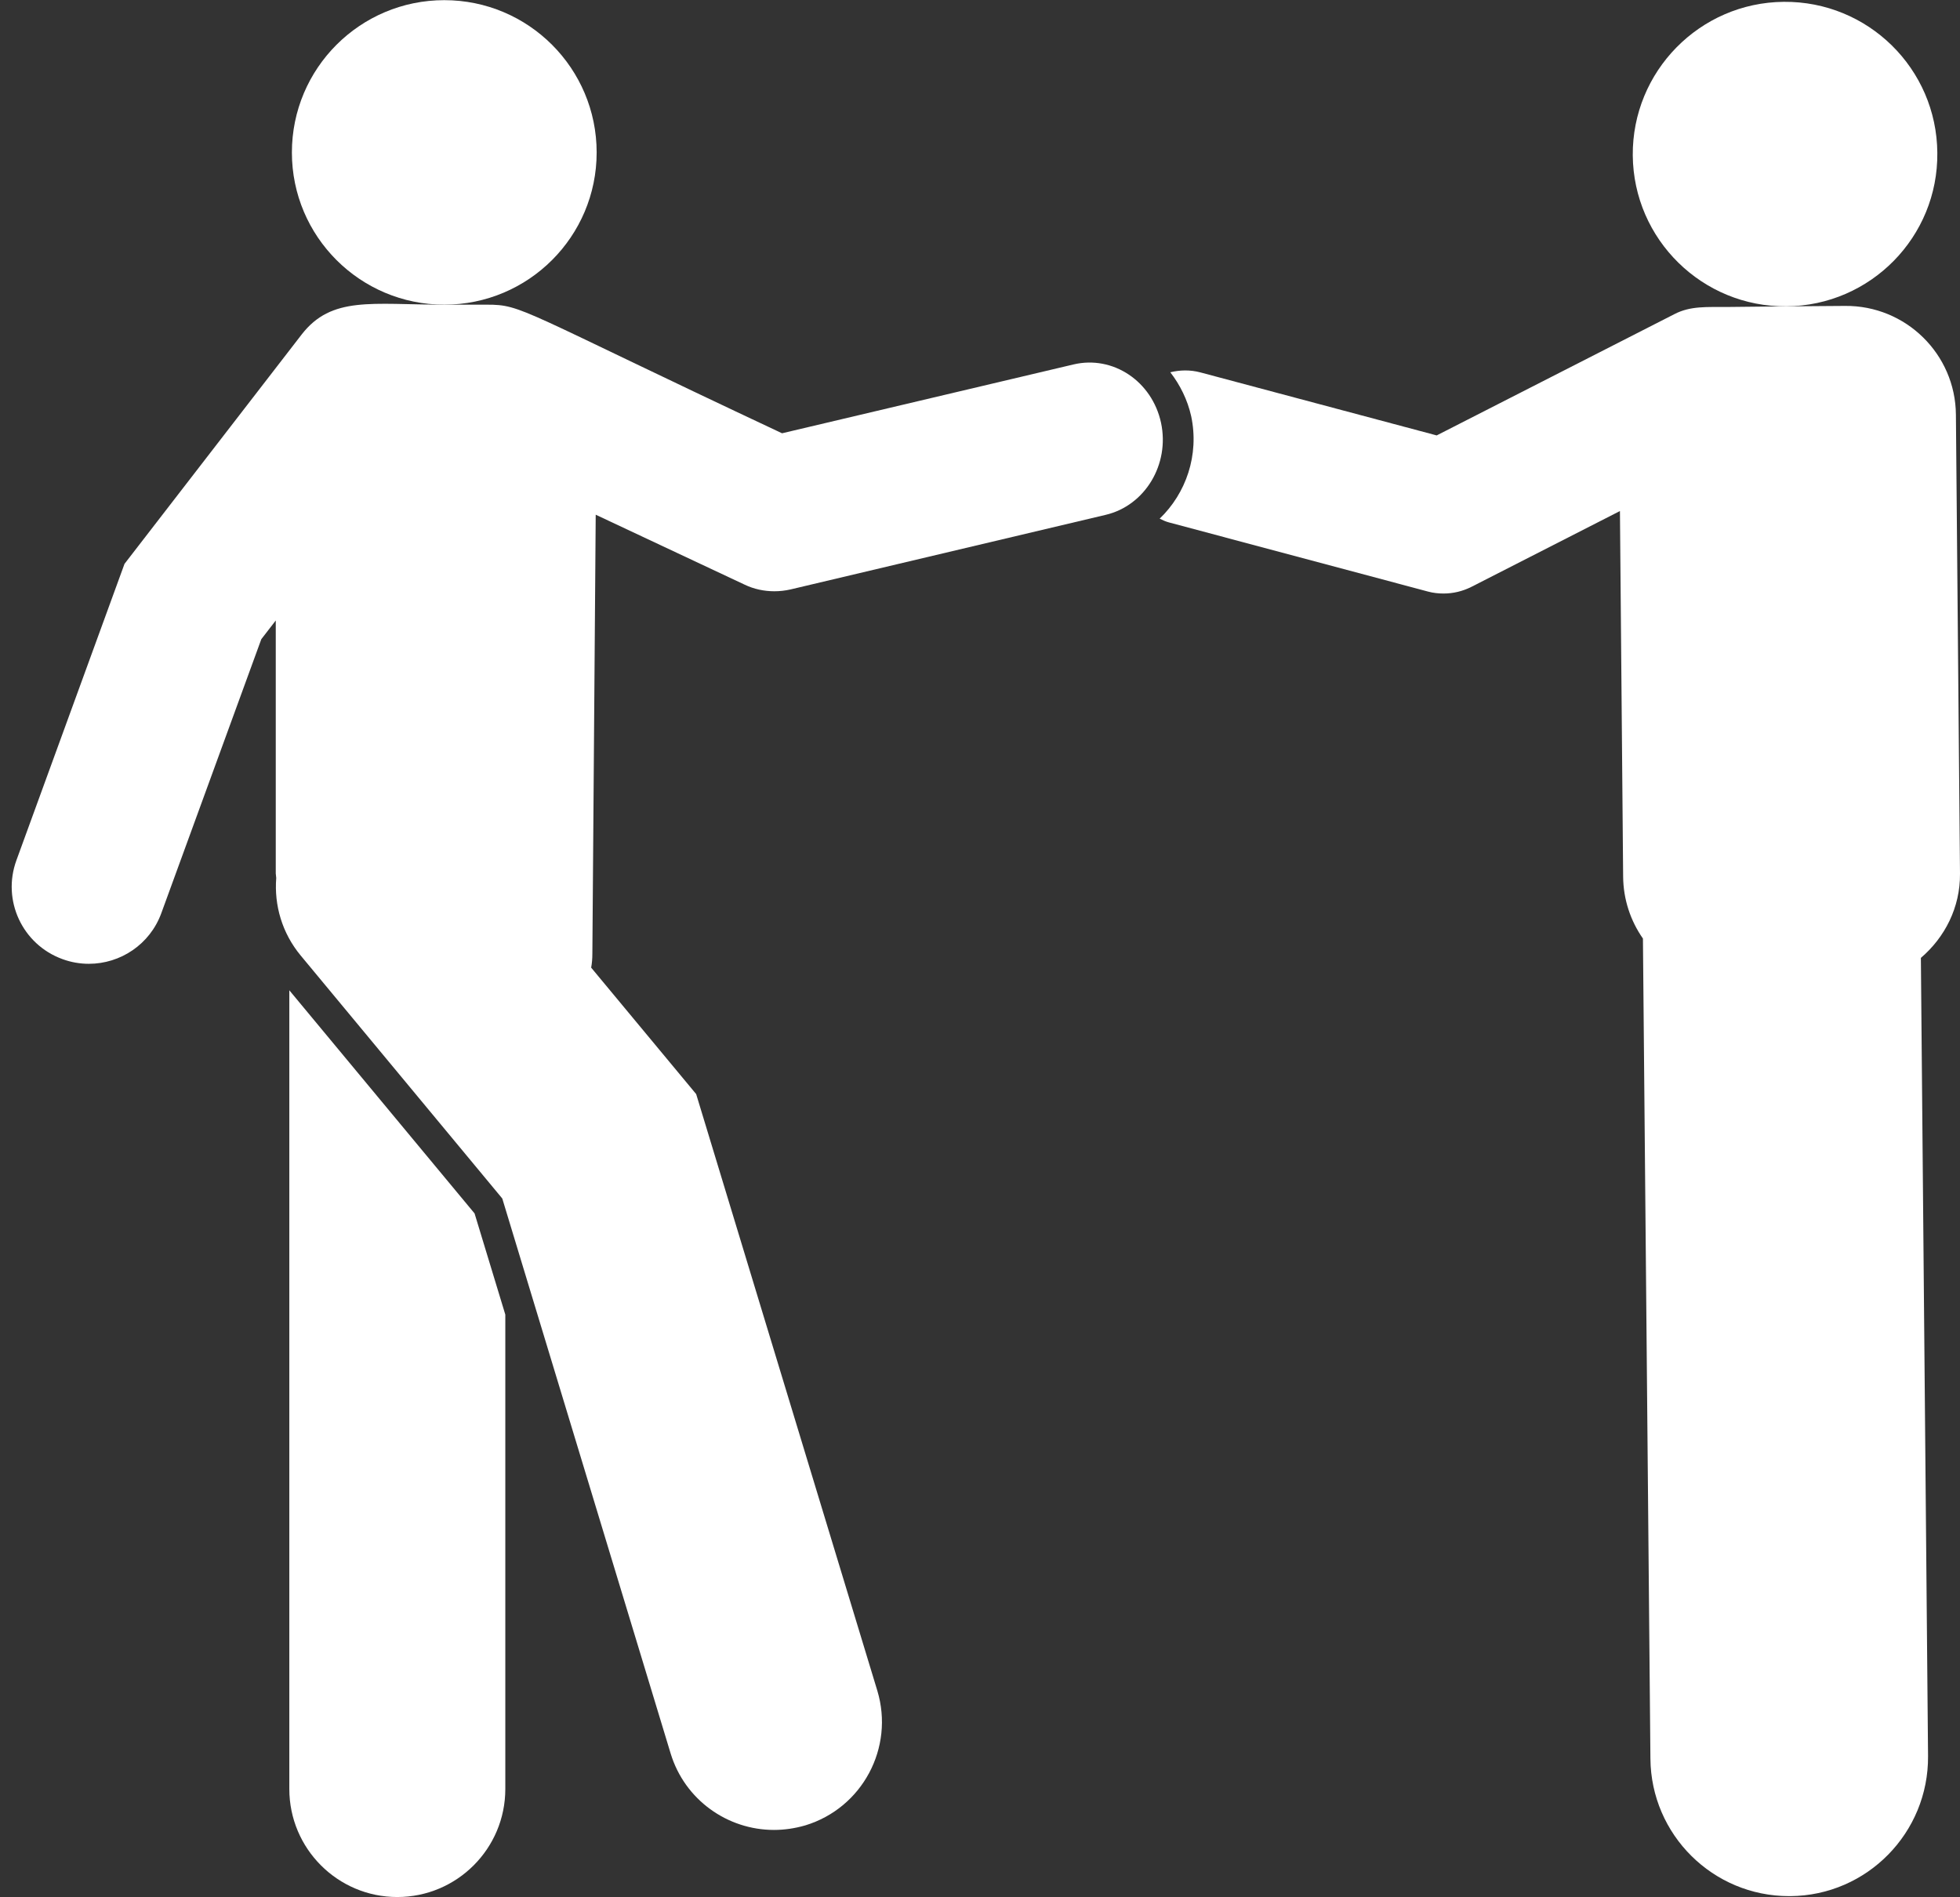
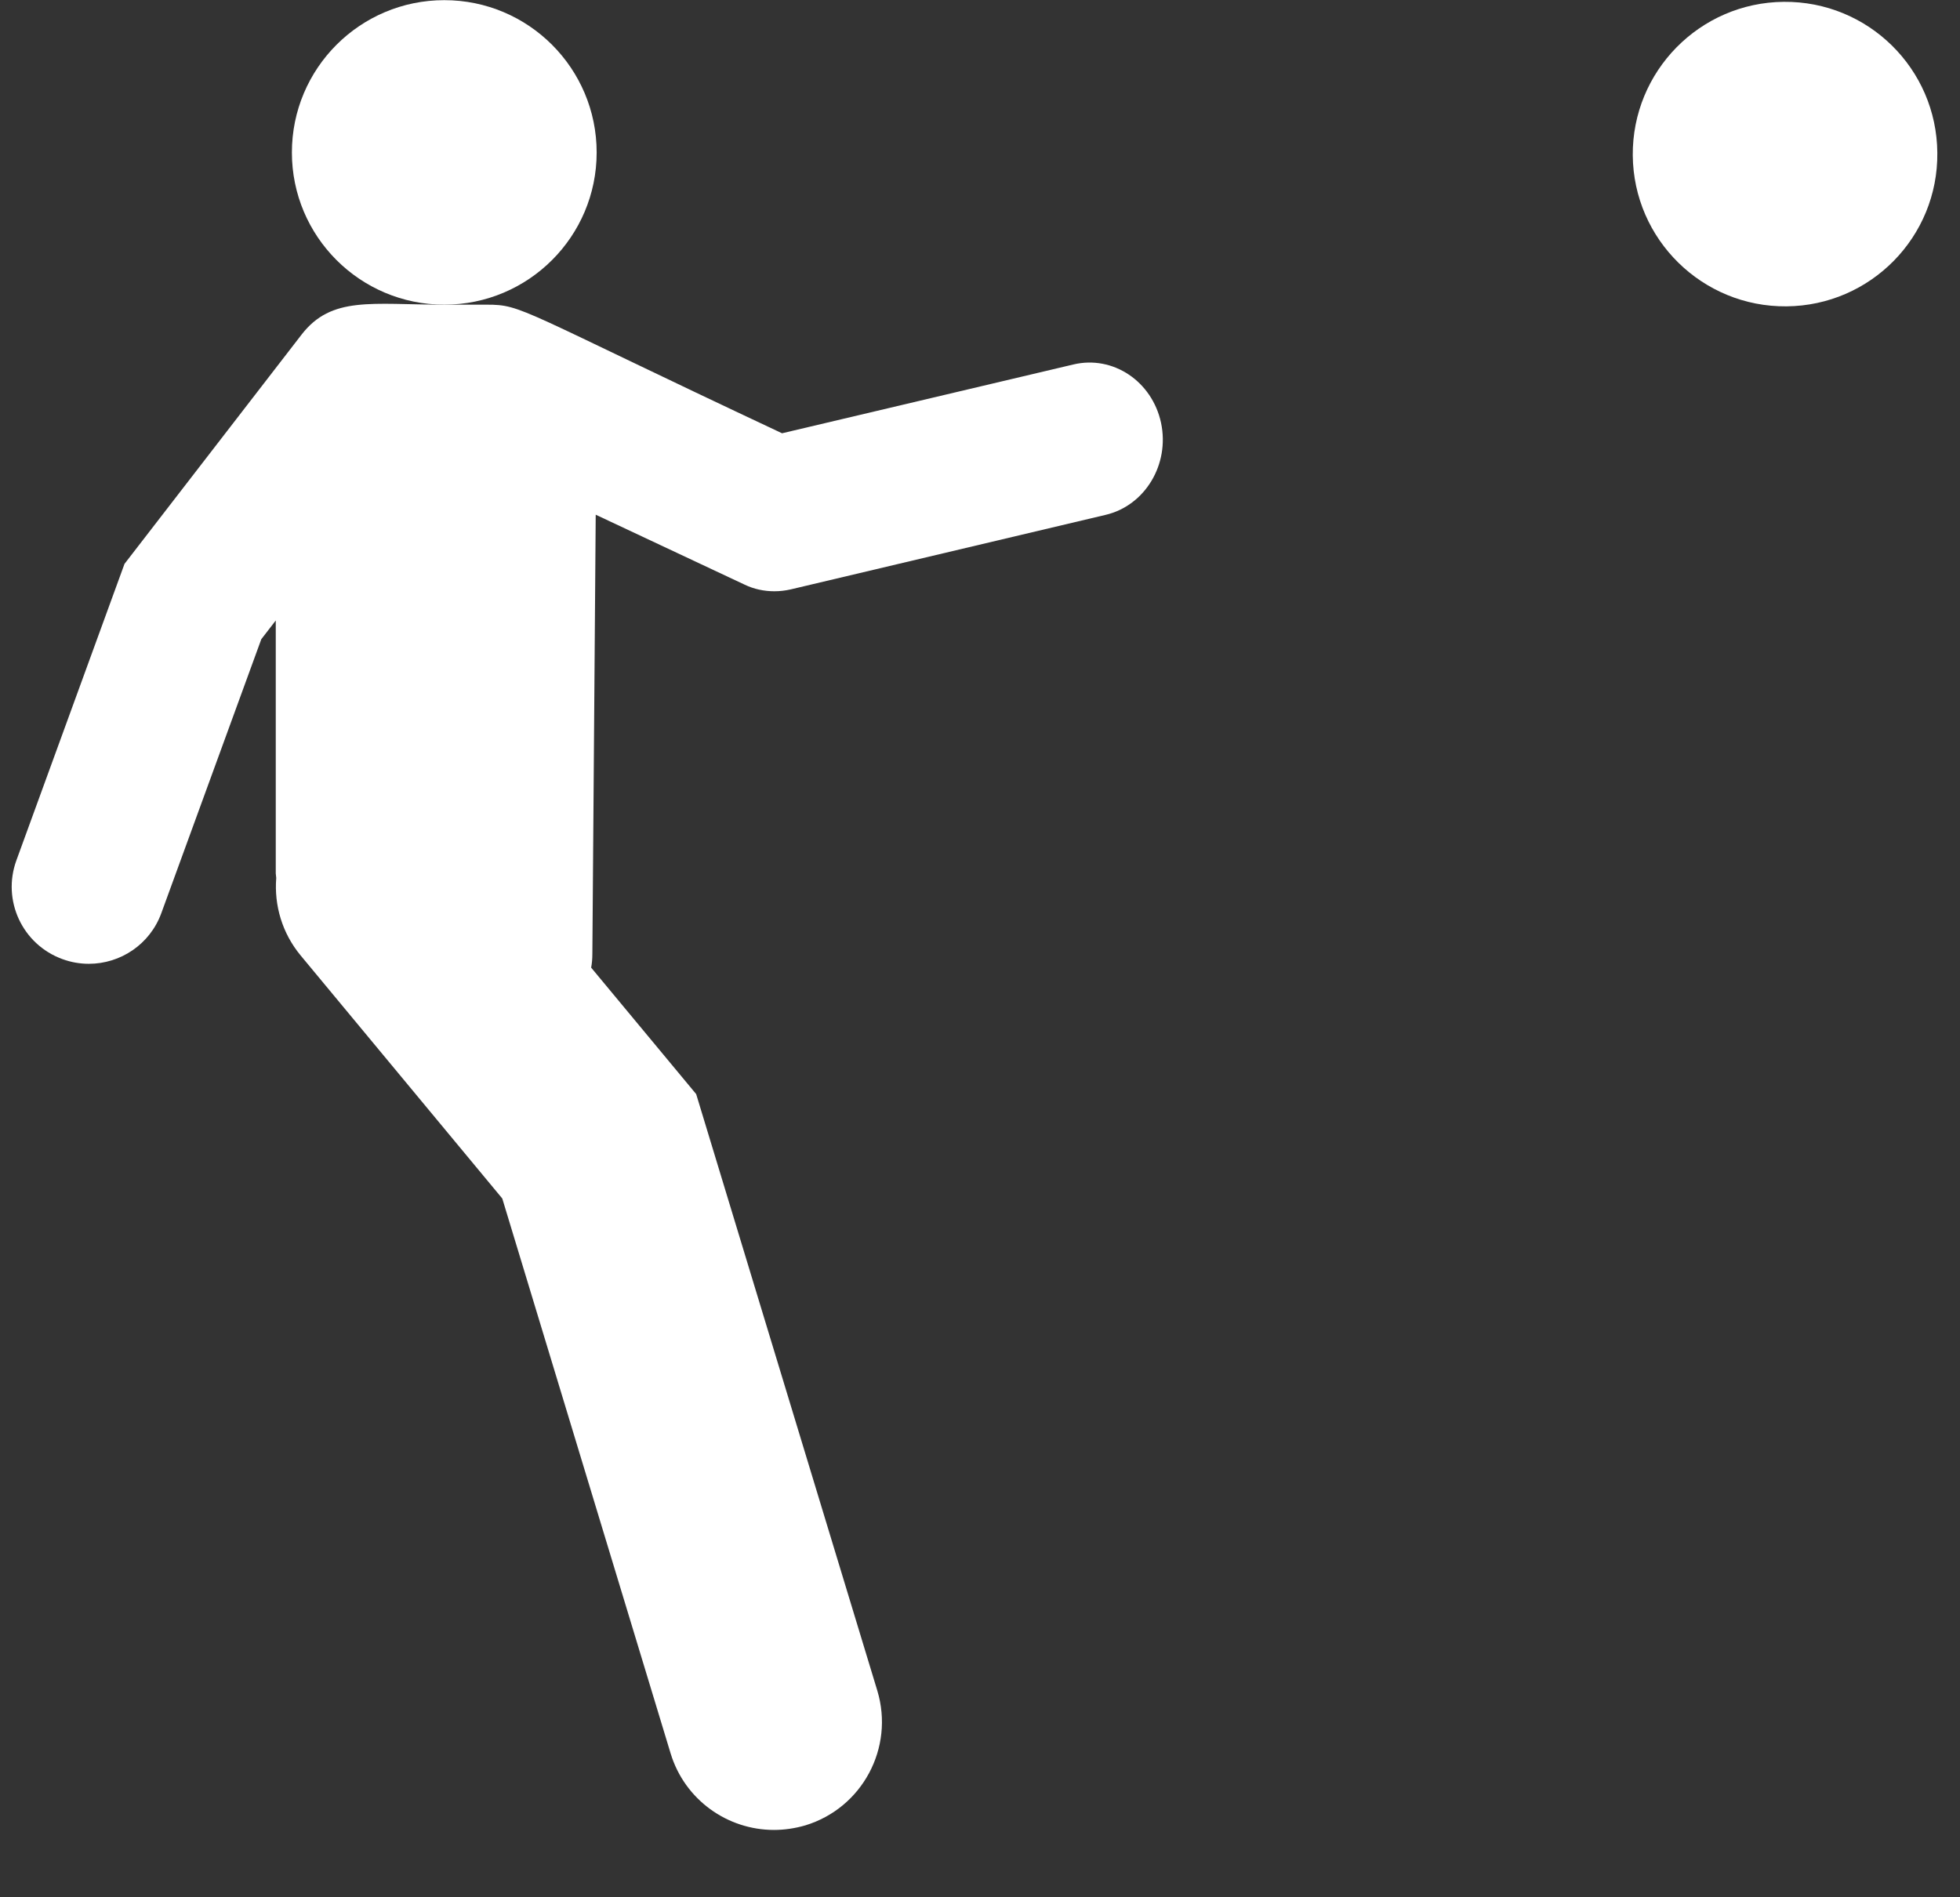
<svg xmlns="http://www.w3.org/2000/svg" fill="#ffffff" height="48.7" preserveAspectRatio="xMidYMid meet" version="1" viewBox="-0.3 0.0 50.3 48.7" width="50.3" zoomAndPan="magnify">
  <rect x="-0.3" y="0.0" width="50.3" height="48.7" fill="#333333" stroke="none" />
  <defs>
    <clipPath id="a">
-       <path d="M 7 25 L 13 25 L 13 48.691 L 7 48.691 Z M 7 25" />
-     </clipPath>
+       </clipPath>
    <clipPath id="b">
-       <path d="M 29 7 L 50 7 L 50 48.691 L 29 48.691 Z M 29 7" />
-     </clipPath>
+       </clipPath>
  </defs>
  <g>
    <g id="change1_3">
      <path d="M 15.012 3.914 C 15.012 1.754 13.262 0.004 11.102 0.004 C 8.941 0.004 7.191 1.754 7.191 3.914 C 7.191 6.07 8.941 7.82 11.102 7.82 C 13.262 7.82 15.012 6.07 15.012 3.914" fill="inherit" />
    </g>
    <g clip-path="url(#a)" id="change1_1">
-       <path d="M 7.125 25.418 L 7.125 45.918 C 7.125 47.449 8.367 48.691 9.895 48.691 C 11.426 48.691 12.668 47.449 12.668 45.918 L 12.668 33.742 L 11.879 31.145 L 7.125 25.418" fill="inherit" />
+       <path d="M 7.125 25.418 L 7.125 45.918 C 7.125 47.449 8.367 48.691 9.895 48.691 C 11.426 48.691 12.668 47.449 12.668 45.918 L 12.668 33.742 L 7.125 25.418" fill="inherit" />
    </g>
    <g id="change1_4">
      <path d="M 29.496 10.852 C 29.266 9.785 28.262 9.113 27.246 9.355 L 19.77 11.121 C 12.996 7.938 13.113 7.82 12.191 7.82 L 11.102 7.82 C 9.234 7.82 8.211 7.59 7.438 8.59 L 2.895 14.473 L 0.121 22.082 C -0.254 23.109 0.273 24.242 1.301 24.617 C 1.523 24.699 1.754 24.738 1.98 24.738 C 2.789 24.738 3.547 24.242 3.84 23.438 L 6.406 16.406 L 6.777 15.926 L 6.777 22.418 C 6.777 22.457 6.789 22.496 6.789 22.535 C 6.734 23.234 6.938 23.949 7.418 24.527 L 12.59 30.762 L 16.91 45.004 C 17.273 46.199 18.371 46.969 19.562 46.969 C 19.828 46.969 20.098 46.93 20.367 46.852 C 21.832 46.406 22.656 44.859 22.215 43.395 L 17.566 28.082 L 14.871 24.836 C 14.891 24.73 14.902 24.613 14.902 24.473 L 14.988 13.211 L 18.805 15.004 C 19.047 15.121 19.309 15.176 19.574 15.176 C 19.711 15.176 19.852 15.16 19.988 15.129 L 28.074 13.215 C 29.086 12.977 29.723 11.918 29.496 10.852" fill="inherit" />
    </g>
    <g id="change1_5">
      <path d="M 49.418 3.922 C 49.402 1.762 47.637 0.027 45.477 0.047 C 43.32 0.066 41.586 1.832 41.602 3.988 C 41.621 6.148 43.391 7.883 45.547 7.863 C 47.707 7.844 49.441 6.078 49.418 3.922" fill="inherit" />
    </g>
    <g clip-path="url(#b)" id="change1_2">
      <path d="M 50 22.422 L 49.895 10.645 C 49.883 9.086 48.605 7.836 47.047 7.852 L 45.547 7.863 L 44.043 7.879 C 43.5 7.883 43.086 7.848 42.672 8.062 L 36.57 11.176 L 30.508 9.559 C 30.242 9.488 29.98 9.496 29.734 9.555 C 29.984 9.879 30.176 10.262 30.27 10.684 C 30.48 11.68 30.137 12.664 29.461 13.312 C 29.539 13.352 29.617 13.387 29.703 13.41 L 36.348 15.184 C 36.477 15.219 36.613 15.234 36.746 15.234 C 36.996 15.234 37.238 15.176 37.469 15.059 L 41.273 13.117 L 41.355 22.496 C 41.359 23.09 41.547 23.637 41.863 24.09 L 42.055 45.137 C 42.07 47.094 43.66 48.668 45.613 48.668 C 45.625 48.668 45.637 48.668 45.648 48.668 C 47.613 48.652 49.195 47.043 49.18 45.074 L 48.996 24.586 C 49.609 24.062 50.008 23.293 50 22.422" fill="inherit" />
    </g>
  </g>
</svg>